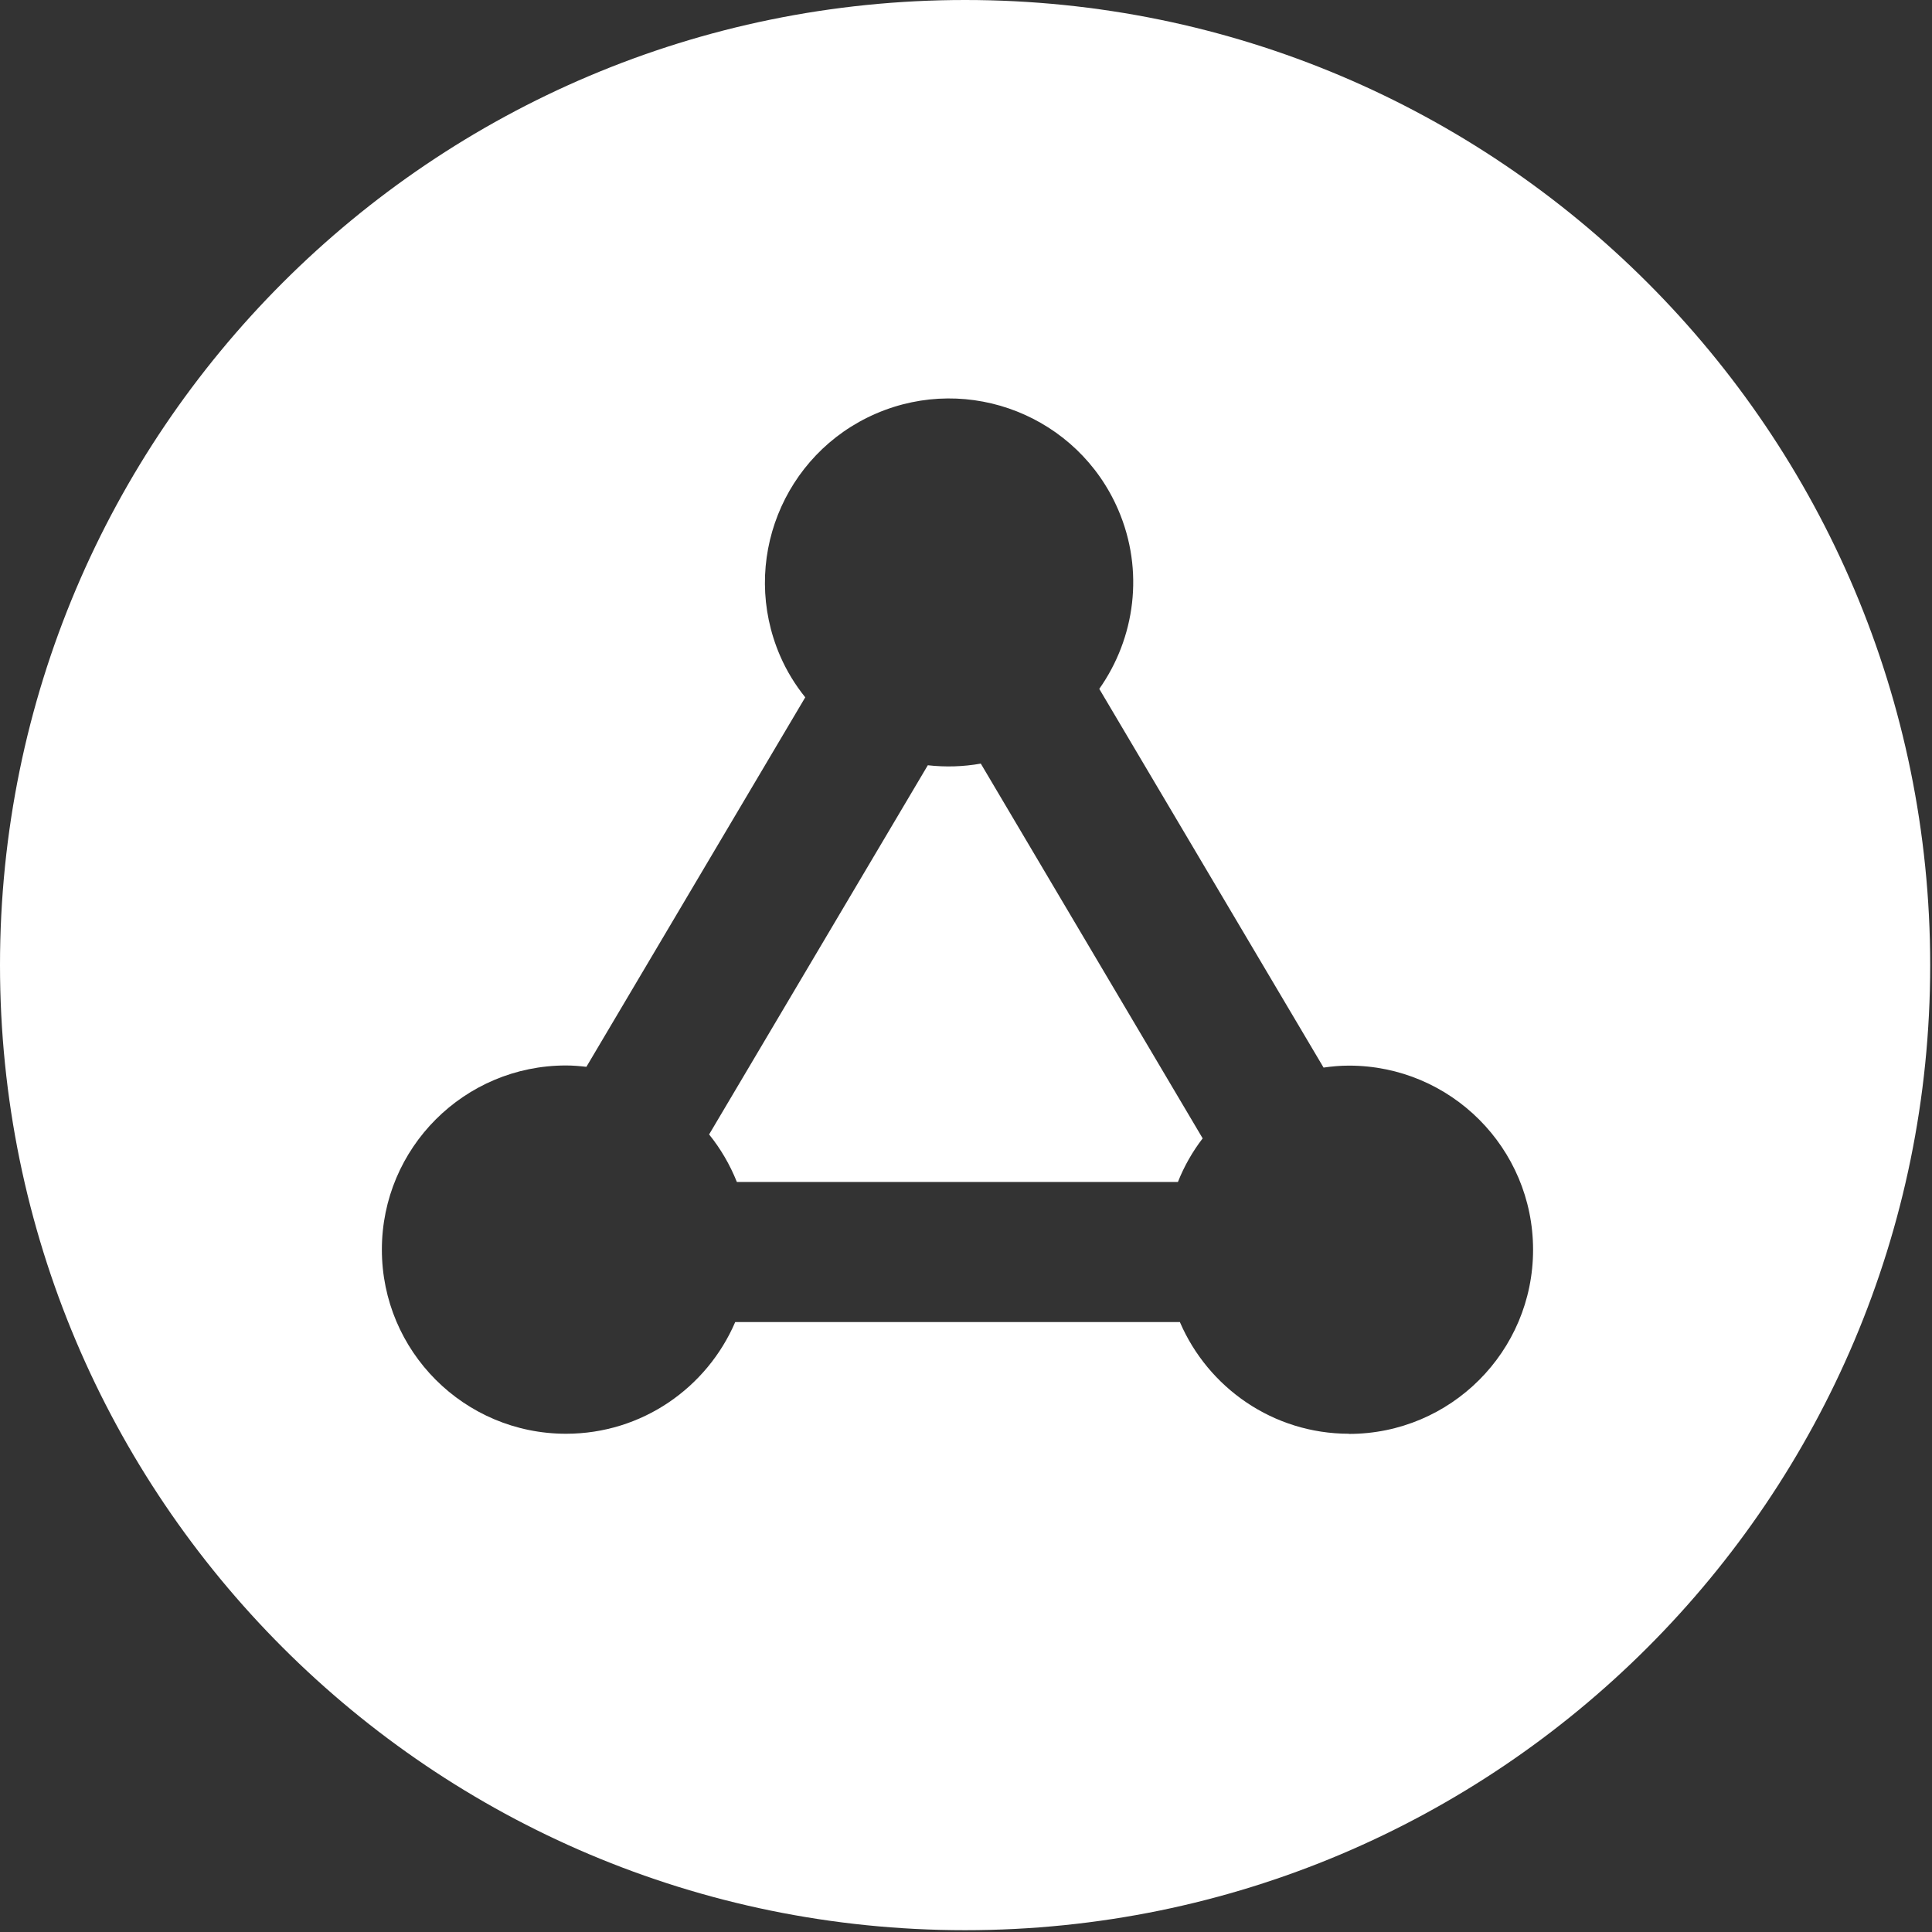
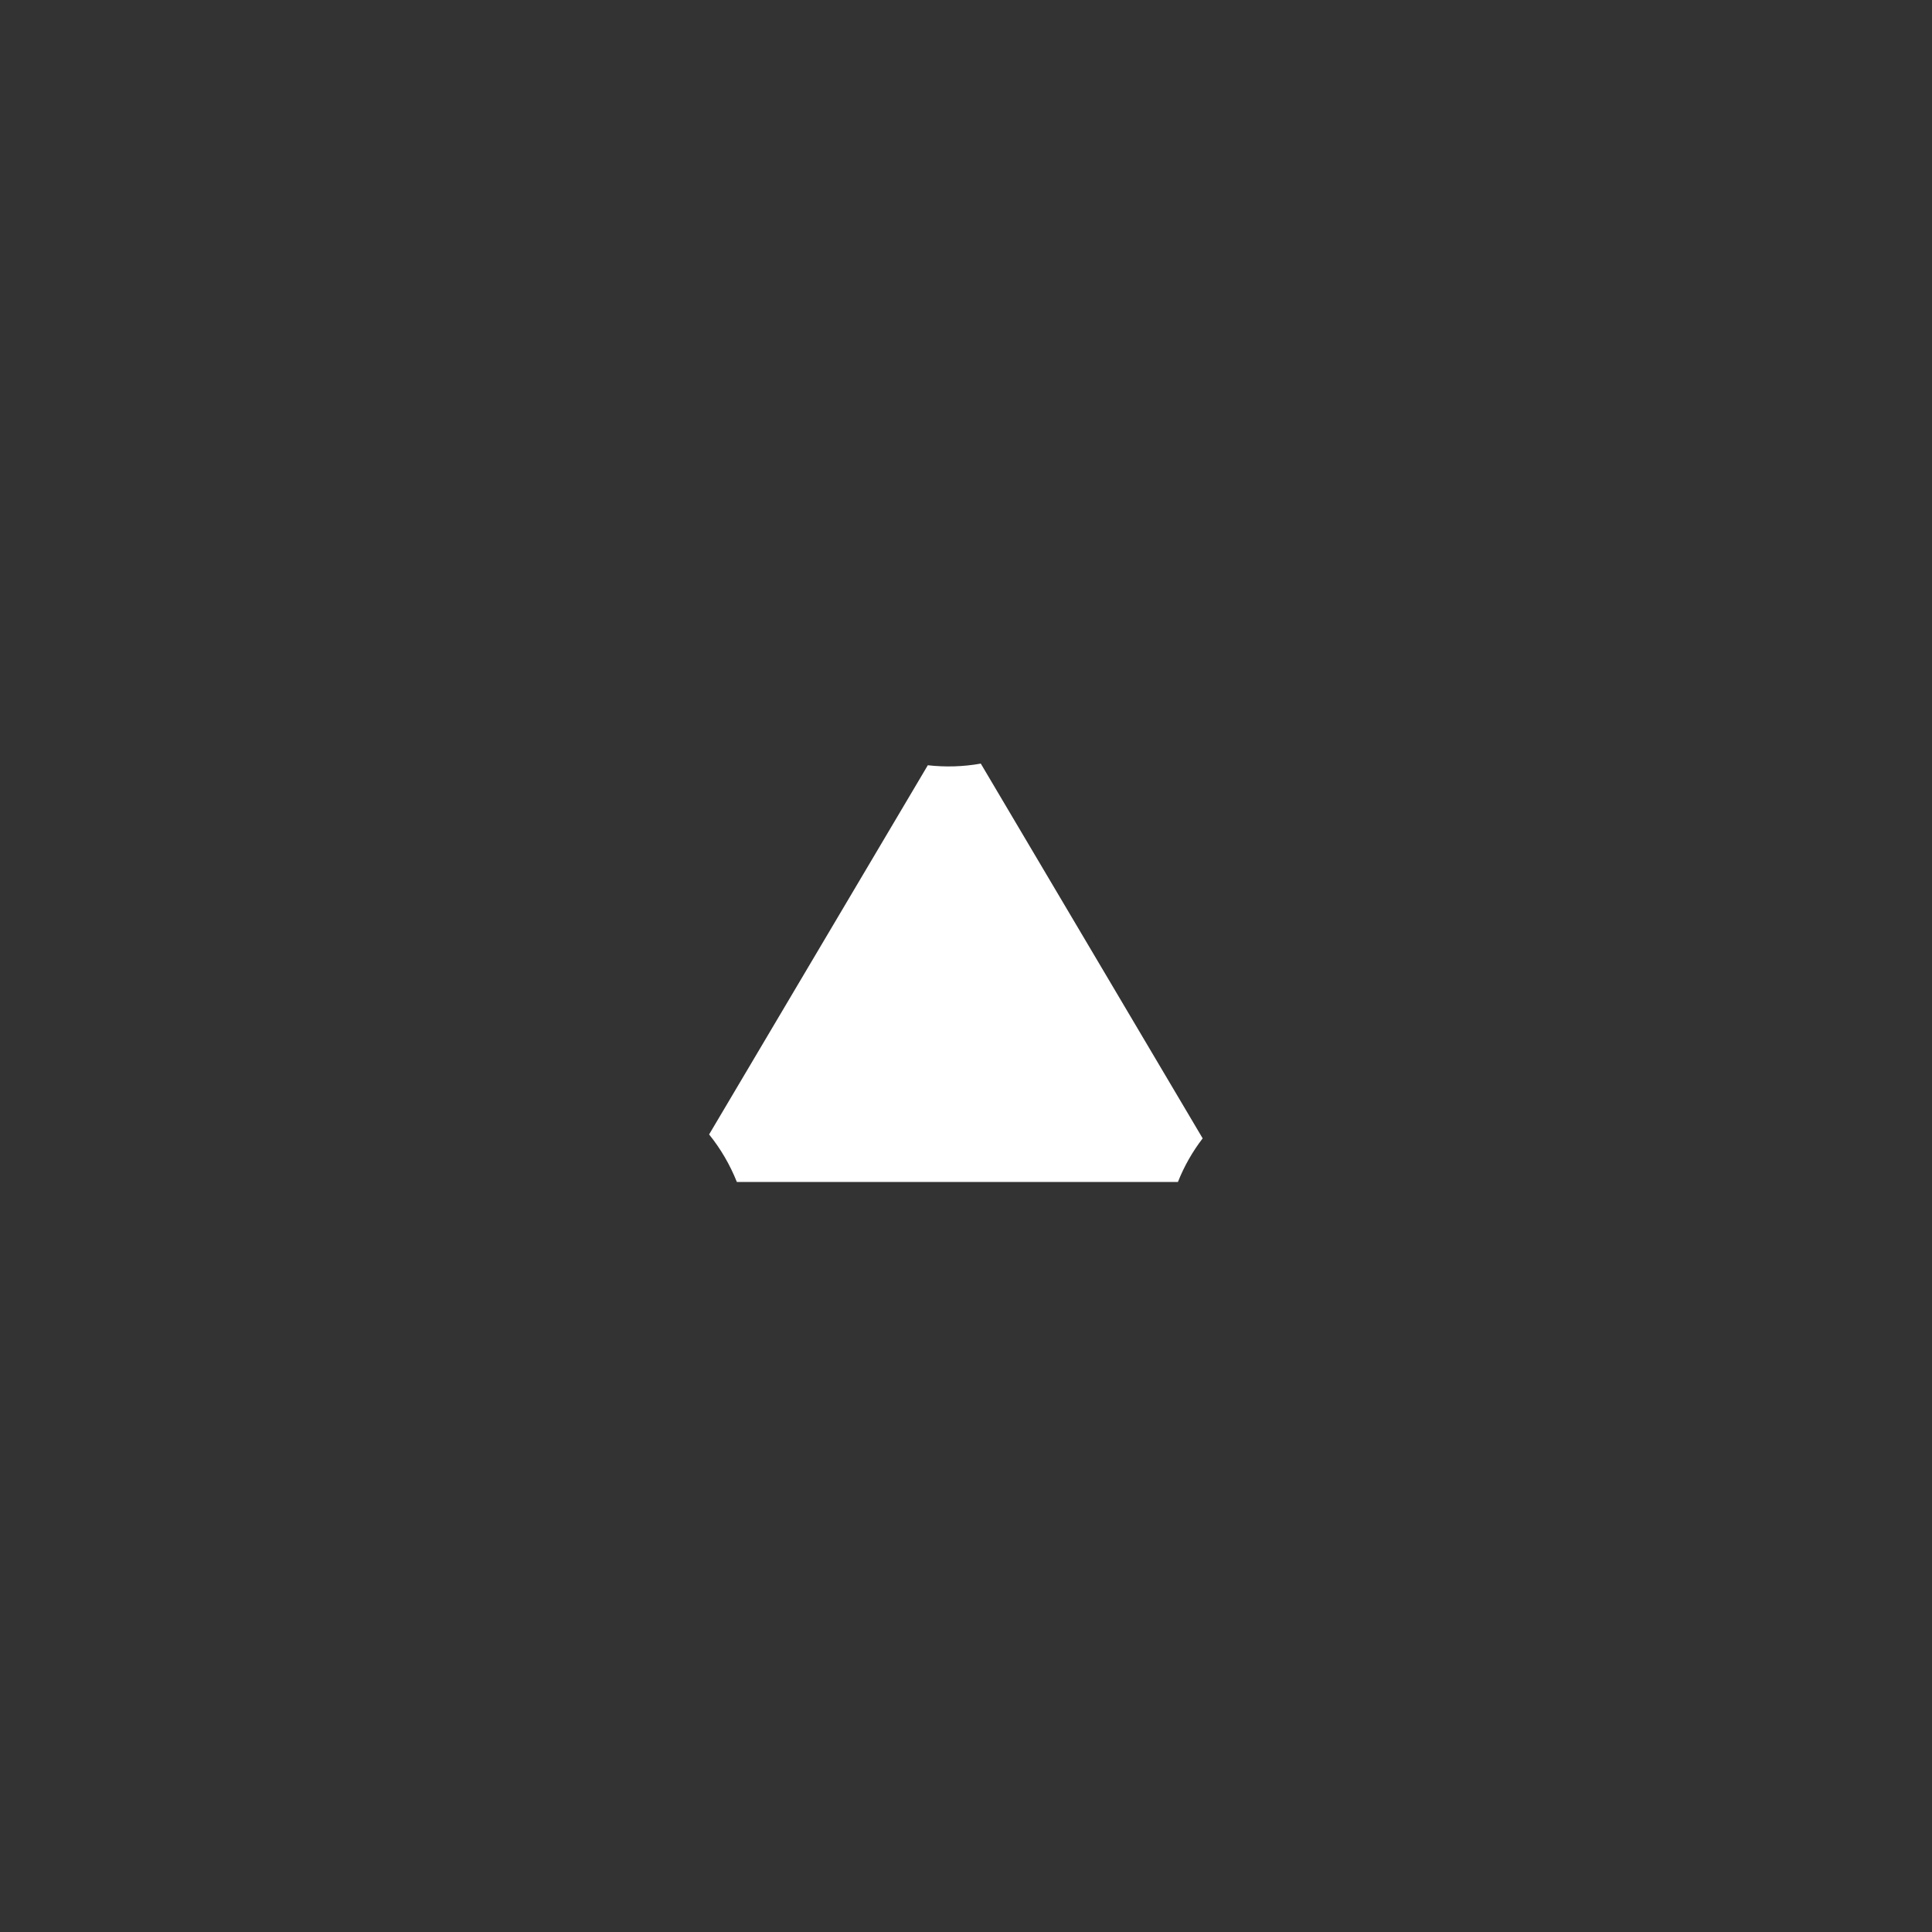
<svg xmlns="http://www.w3.org/2000/svg" width="100%" height="100%" viewBox="0 0 128 128" version="1.1" xml:space="preserve" style="fill-rule:evenodd;clip-rule:evenodd;stroke-linejoin:round;stroke-miterlimit:2;">
  <rect x="0" y="0" width="128" height="128" fill="#333333" stroke="none" />
  <g transform="matrix(1,0,0,1,-1440.04,-945.21)">
    <path d="M1501.51,995.91L1487.02,1020.37C1487.78,1021.31 1488.4,1022.37 1488.86,1023.52L1518.08,1023.52C1518.49,1022.48 1519.05,1021.5 1519.72,1020.63L1505.02,995.8C1503.85,996.01 1502.67,996.04 1501.51,995.91Z" style="fill:white;fill-rule:nonzero;" />
-     <path d="M1503.98,945.21C1468.67,945.21 1440.04,973.84 1440.04,1009.15C1440.04,1044.46 1468.67,1073.09 1503.98,1073.09C1539.29,1073.09 1567.92,1044.46 1567.92,1009.15C1567.92,973.84 1539.29,945.21 1503.98,945.21ZM1529.42,1040.2C1524.39,1040.2 1520.08,1037.15 1518.21,1032.8L1488.75,1032.8C1486.88,1037.15 1482.57,1040.2 1477.54,1040.2C1470.8,1040.2 1465.34,1034.74 1465.34,1028C1465.34,1021.26 1470.8,1015.8 1477.54,1015.8C1478,1015.8 1478.45,1015.84 1478.89,1015.89L1493.39,991.41C1492.73,990.59 1492.16,989.67 1491.72,988.65C1489.05,982.46 1491.9,975.28 1498.08,972.61C1504.27,969.94 1511.45,972.79 1514.12,978.97C1515.87,983.02 1515.24,987.49 1512.87,990.85L1527.73,1015.94C1528.28,1015.86 1528.84,1015.81 1529.41,1015.81C1536.15,1015.81 1541.61,1021.27 1541.61,1028.01C1541.61,1034.75 1536.15,1040.21 1529.41,1040.21L1529.42,1040.2Z" style="fill:white;fill-rule:nonzero;" />
  </g>
</svg>